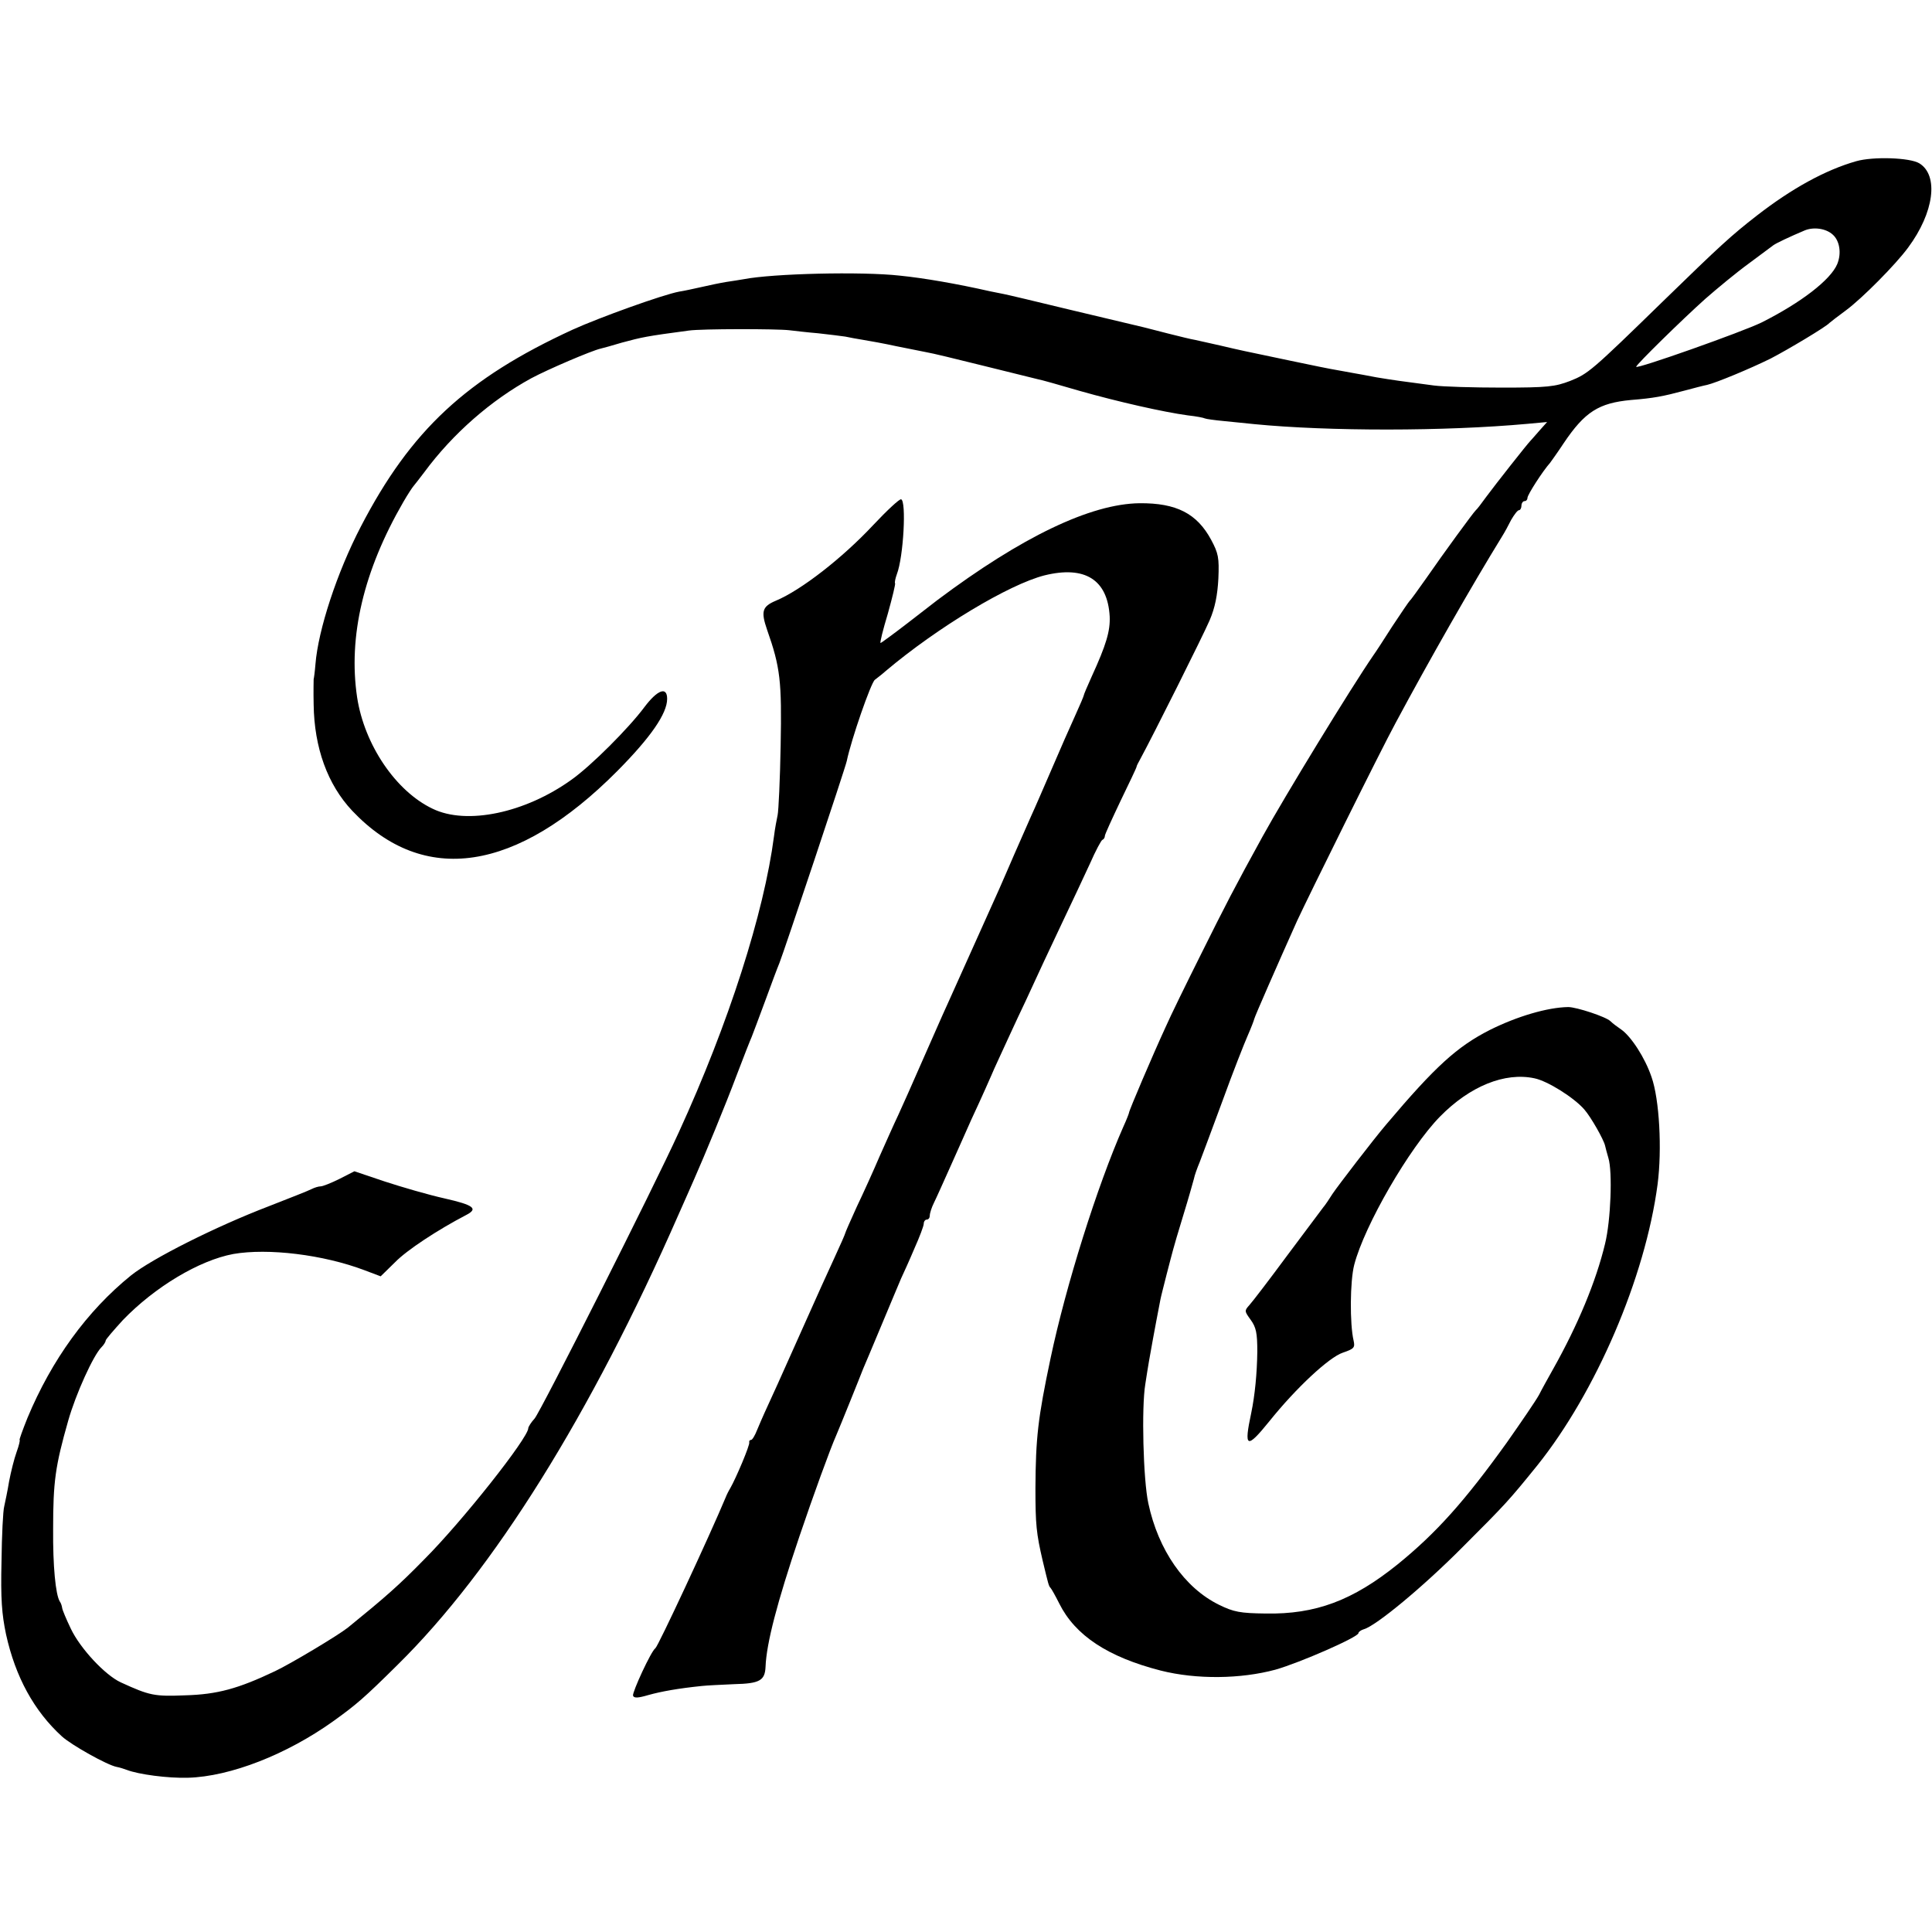
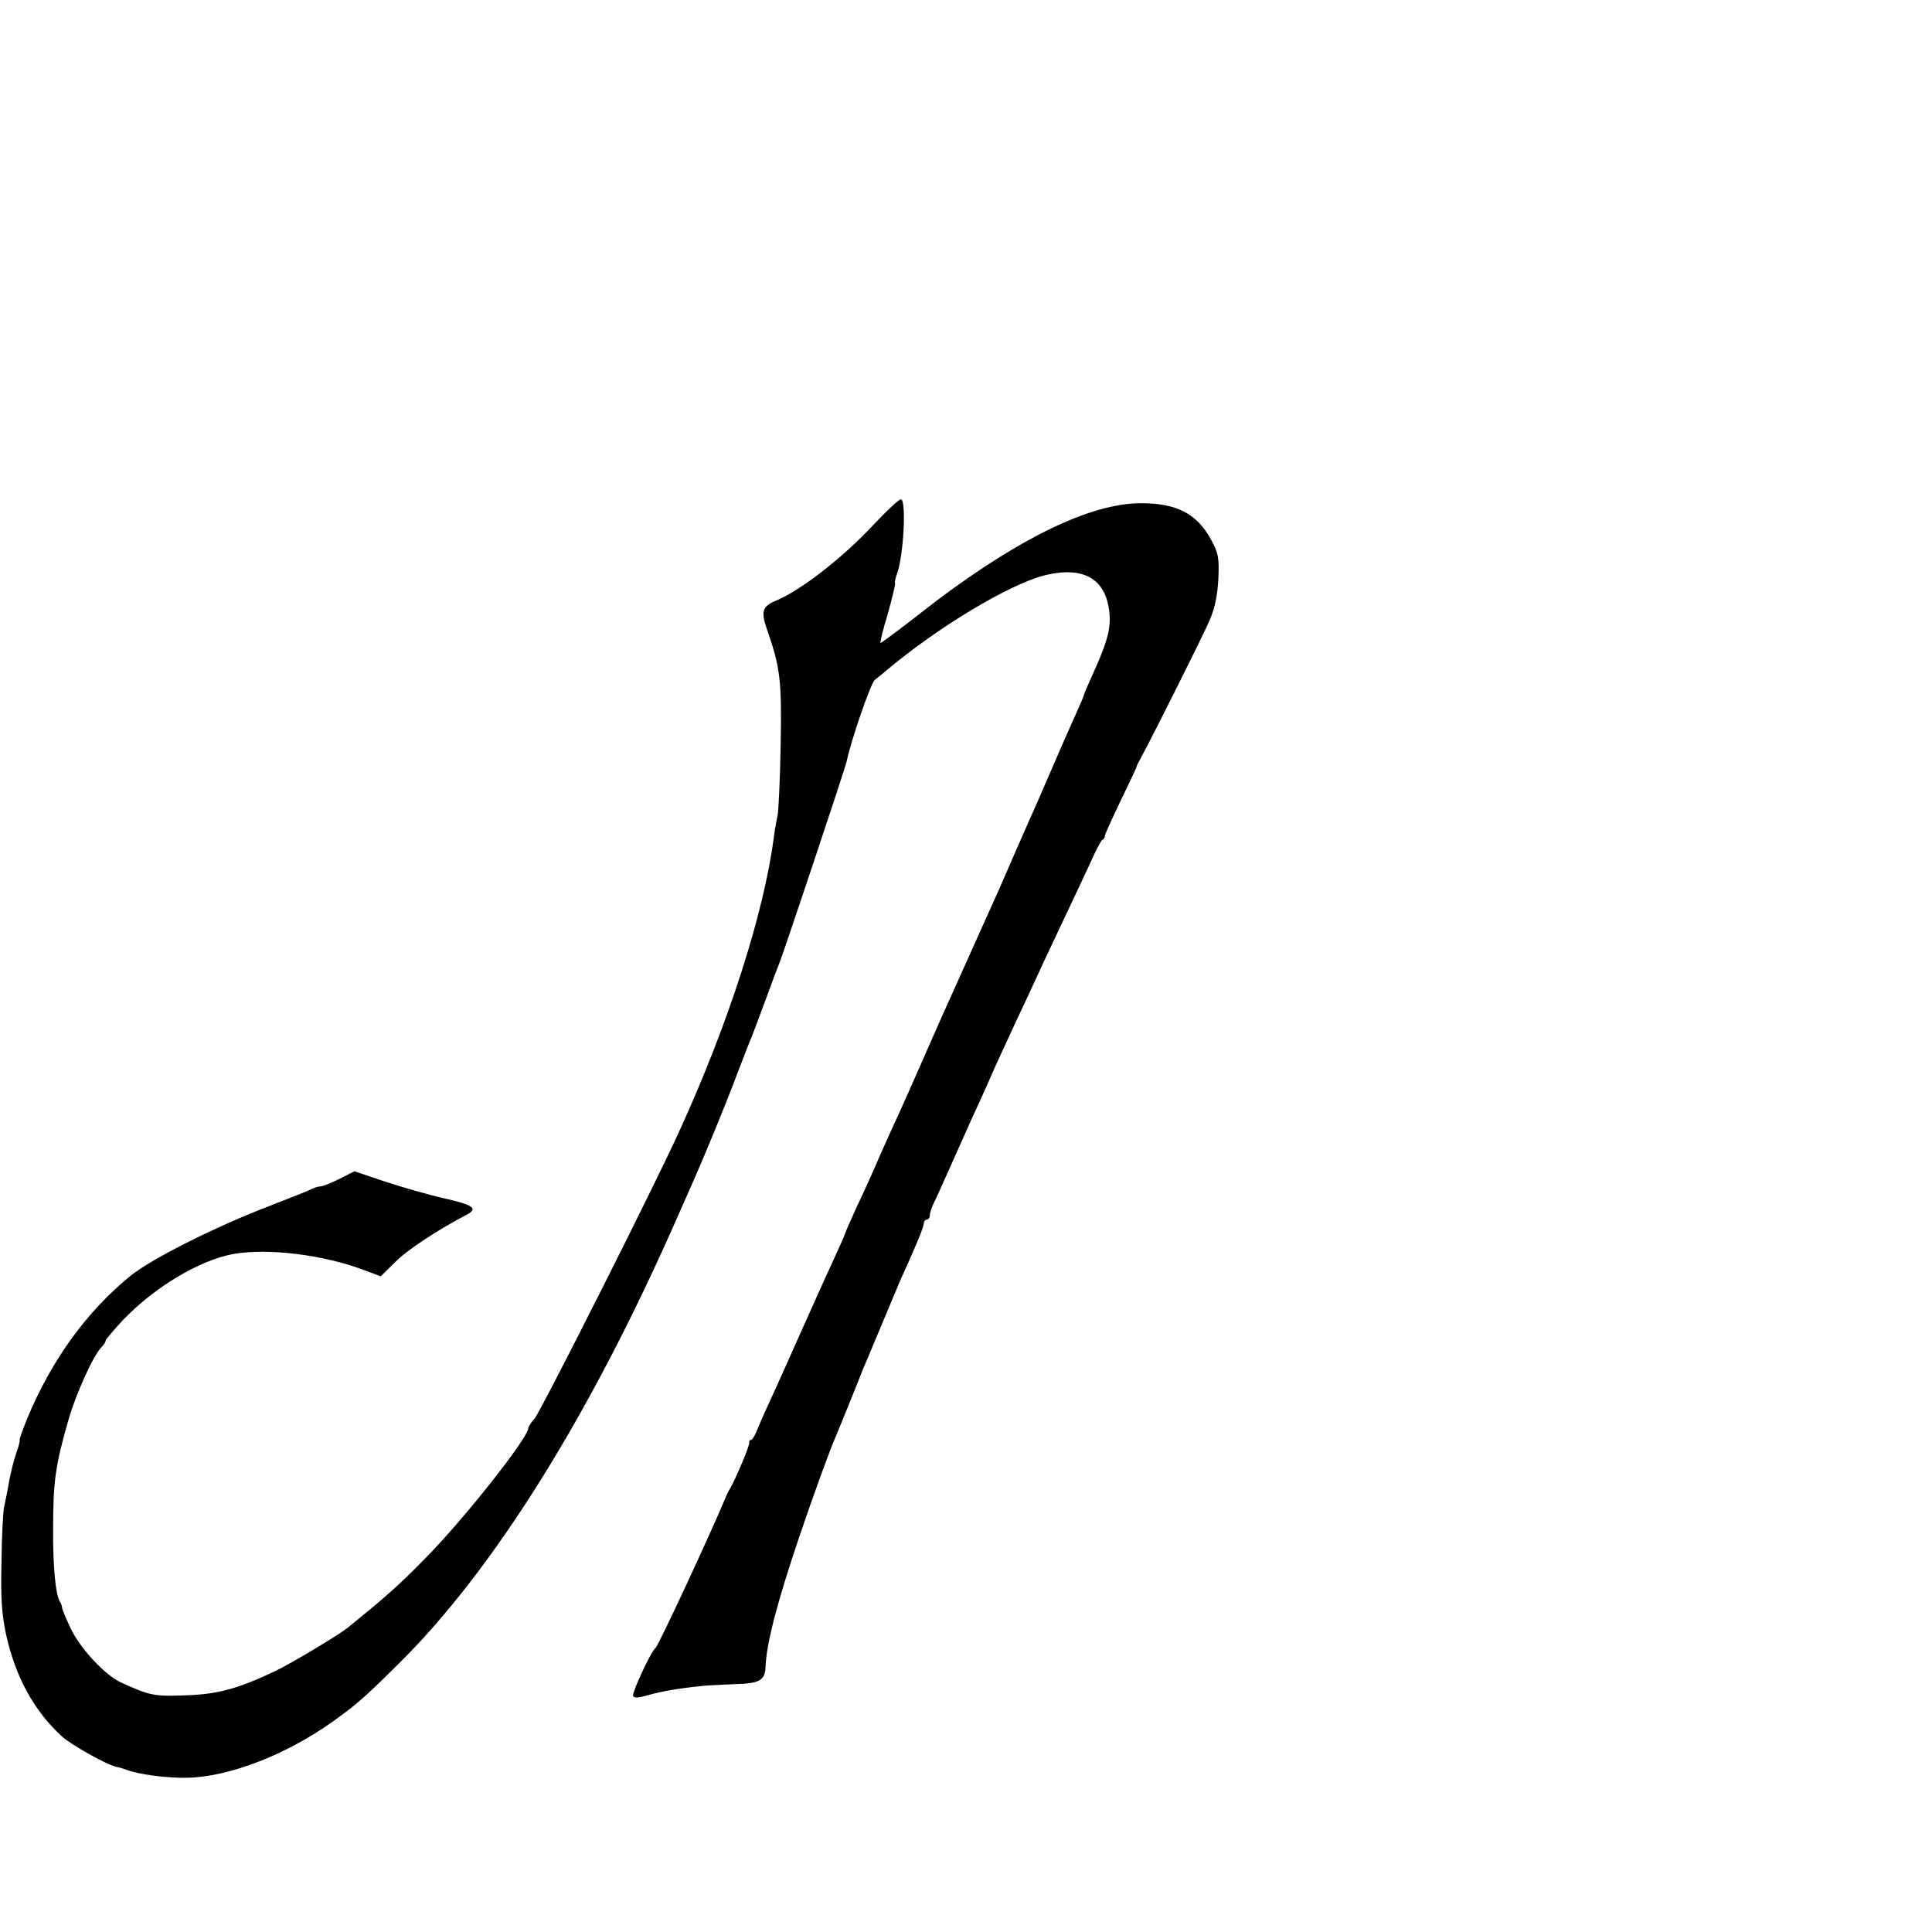
<svg xmlns="http://www.w3.org/2000/svg" version="1.0" width="640pt" height="640pt" viewBox="0 0 640 640" preserveAspectRatio="xMidYMid meet">
  <g transform="translate(0,640) scale(0.1,-0.1)" fill="#000000" stroke="none">
-     <path d="M6149 5866 c-102 -29 -213 -90 -329 -180 -85 -66 -123 -101 -309 -282 -240 -234 -250 -242 -310 -266 -50 -19 -74 -22 -226 -22 -93 0 -195 3 -225 7 -107 14 -136 18 -190 27 -30 6 -65 12 -76 14 -12 2 -37 7 -55 10 -19 3 -88 17 -154 31 -167 35 -163 34 -231 50 -34 8 -73 16 -85 19 -13 2 -53 12 -89 21 -36 9 -73 19 -82 21 -25 6 -30 7 -248 59 -107 26 -204 49 -215 51 -11 2 -31 6 -45 9 -110 25 -220 44 -300 52 -126 14 -420 7 -517 -12 -11 -2 -37 -6 -57 -9 -19 -3 -57 -11 -83 -17 -27 -6 -59 -13 -73 -15 -54 -10 -265 -86 -353 -126 -352 -162 -536 -333 -702 -653 -79 -152 -141 -342 -150 -455 -2 -25 -5 -47 -6 -50 0 -3 -1 -41 0 -84 2 -143 46 -265 128 -352 237 -250 544 -204 878 132 110 111 165 190 165 239 0 42 -32 30 -75 -27 -52 -70 -177 -195 -242 -241 -153 -110 -347 -151 -460 -96 -122 58 -226 212 -250 369 -30 201 21 419 153 647 15 26 31 50 34 53 3 3 18 23 35 45 95 129 223 240 355 312 56 30 199 91 229 98 9 2 41 11 71 20 67 18 79 21 222 40 41 6 292 6 333 1 17 -2 59 -7 95 -10 36 -4 77 -9 90 -11 14 -3 41 -8 60 -11 19 -3 69 -12 110 -21 41 -8 86 -17 100 -20 14 -2 97 -22 185 -44 88 -22 170 -42 182 -45 12 -2 75 -20 140 -39 127 -36 277 -70 358 -81 28 -3 53 -8 56 -10 4 -2 33 -6 65 -9 33 -3 77 -8 99 -10 246 -24 631 -24 905 1 l65 6 -25 -28 c-14 -16 -27 -31 -30 -34 -11 -11 -118 -147 -146 -185 -16 -22 -31 -42 -35 -45 -8 -7 -108 -144 -164 -225 -27 -38 -51 -72 -55 -75 -3 -3 -29 -41 -58 -85 -28 -44 -56 -87 -62 -95 -75 -109 -296 -471 -367 -600 -92 -167 -125 -231 -204 -390 -48 -96 -102 -206 -119 -245 -41 -89 -120 -274 -120 -281 0 -2 -8 -23 -19 -47 -86 -195 -190 -525 -241 -767 -42 -199 -49 -263 -50 -430 0 -120 3 -150 24 -240 19 -79 20 -84 26 -90 3 -3 16 -26 29 -52 53 -106 161 -177 336 -222 119 -30 265 -28 380 3 81 23 275 108 275 121 0 4 8 10 18 13 40 11 197 141 327 272 145 145 153 154 247 270 194 242 358 622 399 932 15 116 6 281 -20 355 -22 65 -68 135 -101 158 -12 8 -28 20 -35 27 -15 15 -113 47 -140 47 -69 -1 -170 -31 -260 -76 -108 -55 -180 -120 -343 -313 -41 -48 -160 -203 -178 -230 -10 -16 -24 -37 -31 -45 -6 -8 -60 -80 -119 -159 -59 -80 -115 -153 -125 -164 -17 -19 -17 -20 4 -49 18 -25 22 -43 22 -106 -1 -72 -8 -144 -20 -202 -25 -117 -16 -122 60 -28 89 111 198 212 243 227 38 13 41 17 36 40 -13 55 -12 197 2 251 34 131 183 388 284 491 99 101 215 148 313 127 44 -9 131 -64 165 -103 22 -25 64 -99 69 -120 1 -5 6 -24 11 -41 14 -45 8 -207 -11 -284 -30 -125 -90 -269 -172 -415 -15 -27 -37 -66 -47 -86 -11 -20 -59 -90 -106 -157 -140 -195 -234 -300 -362 -404 -149 -120 -272 -166 -437 -163 -85 1 -106 5 -155 29 -114 56 -201 181 -234 336 -17 78 -23 318 -10 395 3 22 9 56 12 75 5 29 18 102 38 205 2 11 12 49 21 85 9 36 19 72 21 80 2 8 17 60 34 115 17 55 32 109 35 120 2 11 11 36 19 55 7 19 42 111 76 204 34 94 72 190 83 215 11 25 21 51 22 56 2 9 77 180 142 325 38 82 276 563 326 655 112 209 253 456 354 620 7 11 20 35 29 53 10 17 21 32 26 32 4 0 8 7 8 15 0 8 5 15 10 15 6 0 10 5 10 11 0 10 50 88 75 116 5 7 26 36 45 65 70 104 116 133 223 143 75 6 106 12 177 31 30 8 64 17 75 19 30 7 141 53 210 87 58 30 185 106 195 118 3 3 28 22 55 42 54 40 165 152 206 208 86 116 102 239 37 279 -31 19 -153 23 -209 7z m-78 -243 c23 -20 30 -62 15 -98 -22 -52 -119 -127 -250 -193 -63 -31 -416 -156 -416 -147 0 7 153 157 229 225 40 35 104 88 144 117 40 30 77 57 82 61 10 7 54 28 104 49 30 12 70 6 92 -14z" />
    <path d="M2892 4660 c-101 -108 -238 -215 -322 -250 -45 -19 -50 -35 -29 -96 44 -125 49 -170 45 -384 -2 -113 -7 -216 -10 -230 -3 -14 -9 -45 -12 -70 -33 -254 -150 -620 -315 -980 -83 -183 -458 -926 -478 -949 -12 -13 -21 -28 -21 -32 0 -32 -219 -309 -345 -435 -84 -86 -130 -126 -253 -226 -33 -26 -190 -120 -241 -144 -122 -58 -191 -77 -298 -80 -102 -4 -117 -1 -213 43 -52 24 -134 112 -165 177 -15 31 -28 62 -29 69 -1 7 -4 17 -8 22 -14 23 -23 118 -22 240 0 157 7 208 50 359 25 88 83 216 110 243 8 8 14 18 14 22 0 4 26 34 57 68 106 110 253 198 366 219 115 20 298 -2 435 -54 l53 -20 48 47 c39 40 141 107 235 156 41 21 26 33 -71 55 -54 12 -143 38 -198 56 l-101 34 -49 -25 c-28 -14 -56 -25 -63 -25 -7 0 -20 -4 -30 -9 -9 -5 -73 -30 -142 -57 -175 -67 -386 -173 -456 -229 -146 -118 -263 -280 -343 -472 -16 -40 -28 -73 -26 -73 2 0 -2 -18 -10 -40 -8 -22 -19 -66 -25 -98 -5 -31 -13 -68 -16 -82 -4 -14 -8 -96 -9 -182 -3 -125 1 -175 15 -242 31 -141 93 -254 185 -338 32 -29 150 -95 181 -101 11 -2 26 -7 34 -10 39 -15 136 -28 203 -26 140 4 327 77 482 188 75 54 101 76 212 186 318 313 640 829 930 1490 20 44 43 98 53 120 34 77 102 241 141 345 22 58 44 114 49 125 4 11 25 65 45 120 20 55 41 111 47 125 13 32 219 648 223 669 15 72 80 259 93 269 9 7 26 20 37 30 171 144 407 286 525 316 134 33 209 -14 216 -136 2 -48 -11 -93 -60 -200 -14 -31 -26 -59 -26 -62 0 -2 -13 -33 -29 -68 -16 -35 -50 -112 -76 -173 -26 -60 -57 -132 -70 -160 -12 -27 -37 -84 -55 -125 -18 -41 -40 -93 -50 -115 -64 -143 -152 -338 -173 -385 -14 -30 -50 -113 -82 -185 -31 -71 -67 -152 -80 -180 -13 -27 -40 -88 -61 -135 -20 -47 -54 -122 -76 -168 -21 -46 -38 -85 -38 -87 0 -2 -16 -39 -36 -82 -20 -43 -62 -136 -94 -208 -32 -71 -74 -166 -94 -210 -43 -94 -50 -109 -68 -152 -7 -18 -16 -33 -20 -33 -5 0 -7 -4 -6 -8 3 -8 -44 -119 -63 -152 -5 -8 -12 -22 -15 -30 -53 -127 -224 -494 -233 -500 -14 -9 -77 -146 -74 -157 3 -9 17 -8 51 2 43 12 99 22 177 30 17 2 65 4 107 6 85 2 102 12 104 58 3 77 38 212 112 431 46 136 102 290 122 335 5 11 25 61 45 110 20 50 40 99 44 110 5 11 32 76 61 145 29 69 58 139 65 155 8 17 28 61 44 99 17 38 31 75 31 82 0 8 5 14 10 14 6 0 10 6 10 13 0 8 6 27 14 43 8 16 32 70 54 119 22 50 54 120 70 157 36 77 64 141 67 148 1 3 13 30 27 60 14 30 52 114 86 185 33 72 86 186 119 255 33 69 75 159 94 200 18 41 37 77 41 78 5 2 8 8 8 13 0 5 24 57 52 116 29 60 53 110 53 113 0 3 6 14 12 25 44 81 209 411 230 460 18 42 26 83 29 138 3 70 0 84 -24 129 -47 87 -115 122 -237 121 -162 -2 -390 -111 -670 -321 -5 -4 -49 -38 -97 -75 -48 -37 -89 -67 -91 -67 -3 0 8 44 24 97 15 54 26 99 24 101 -2 2 1 16 6 30 22 57 32 243 14 248 -5 2 -47 -37 -93 -86z" />
  </g>
</svg>